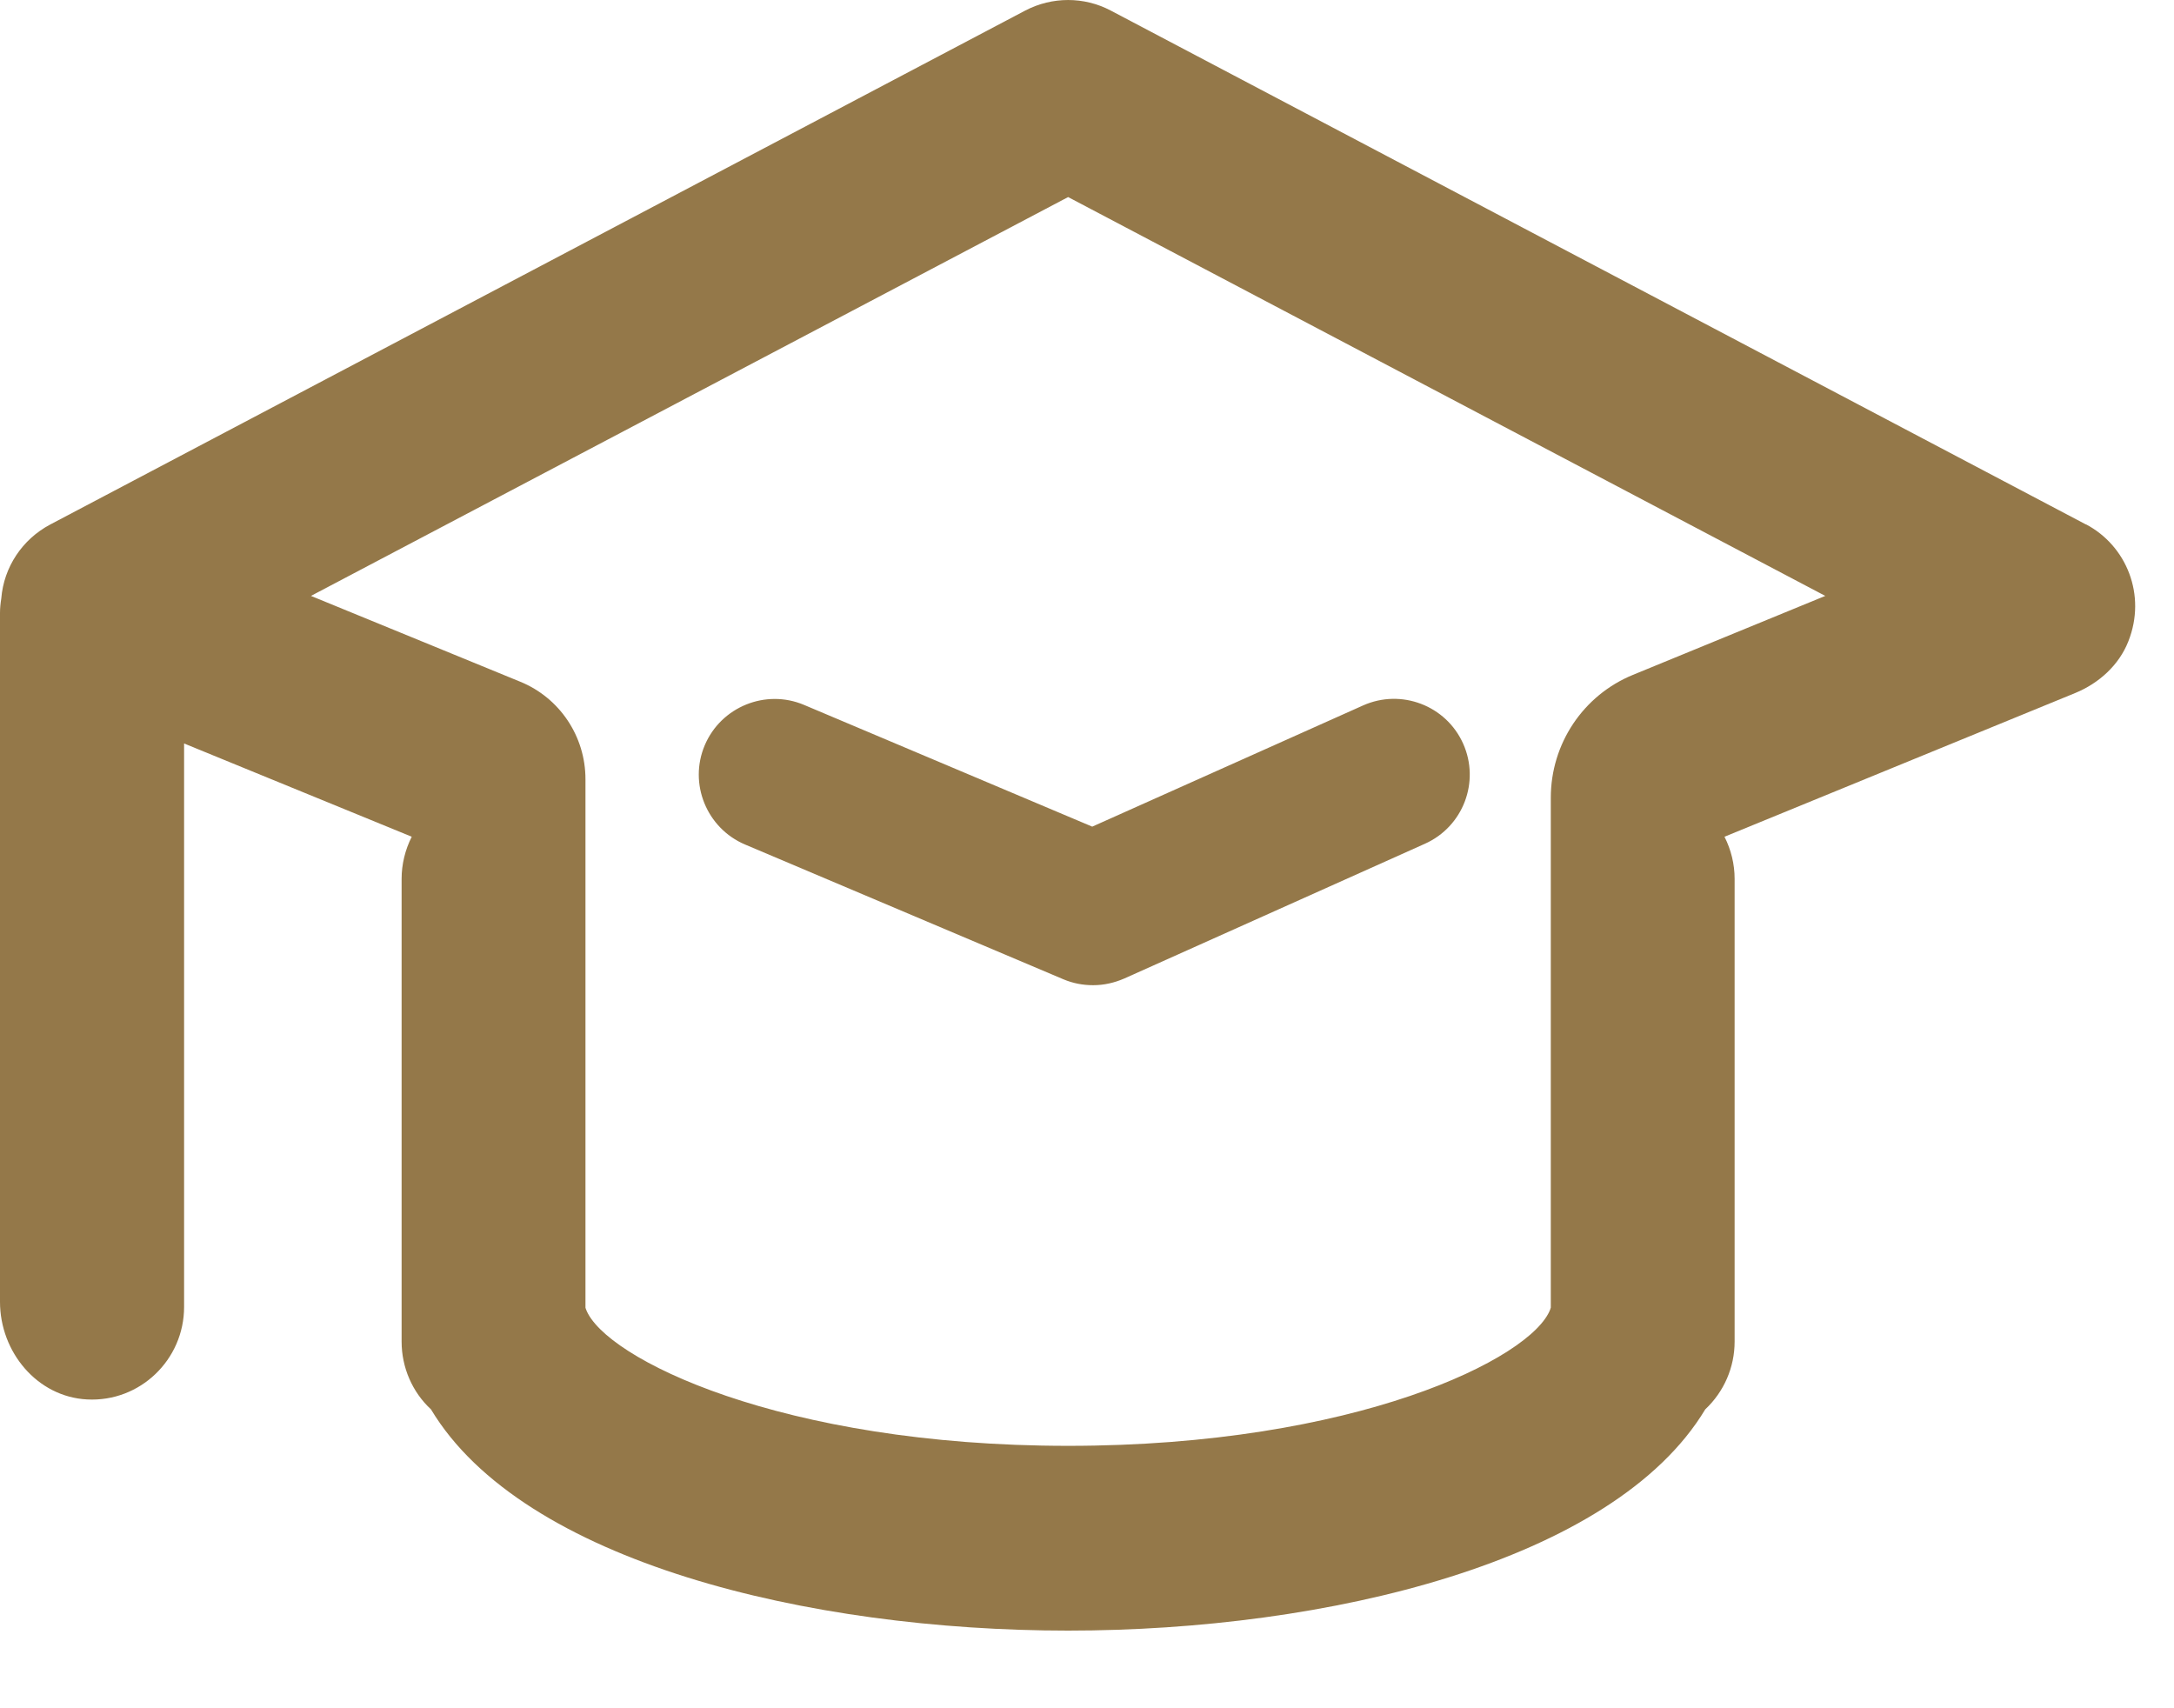
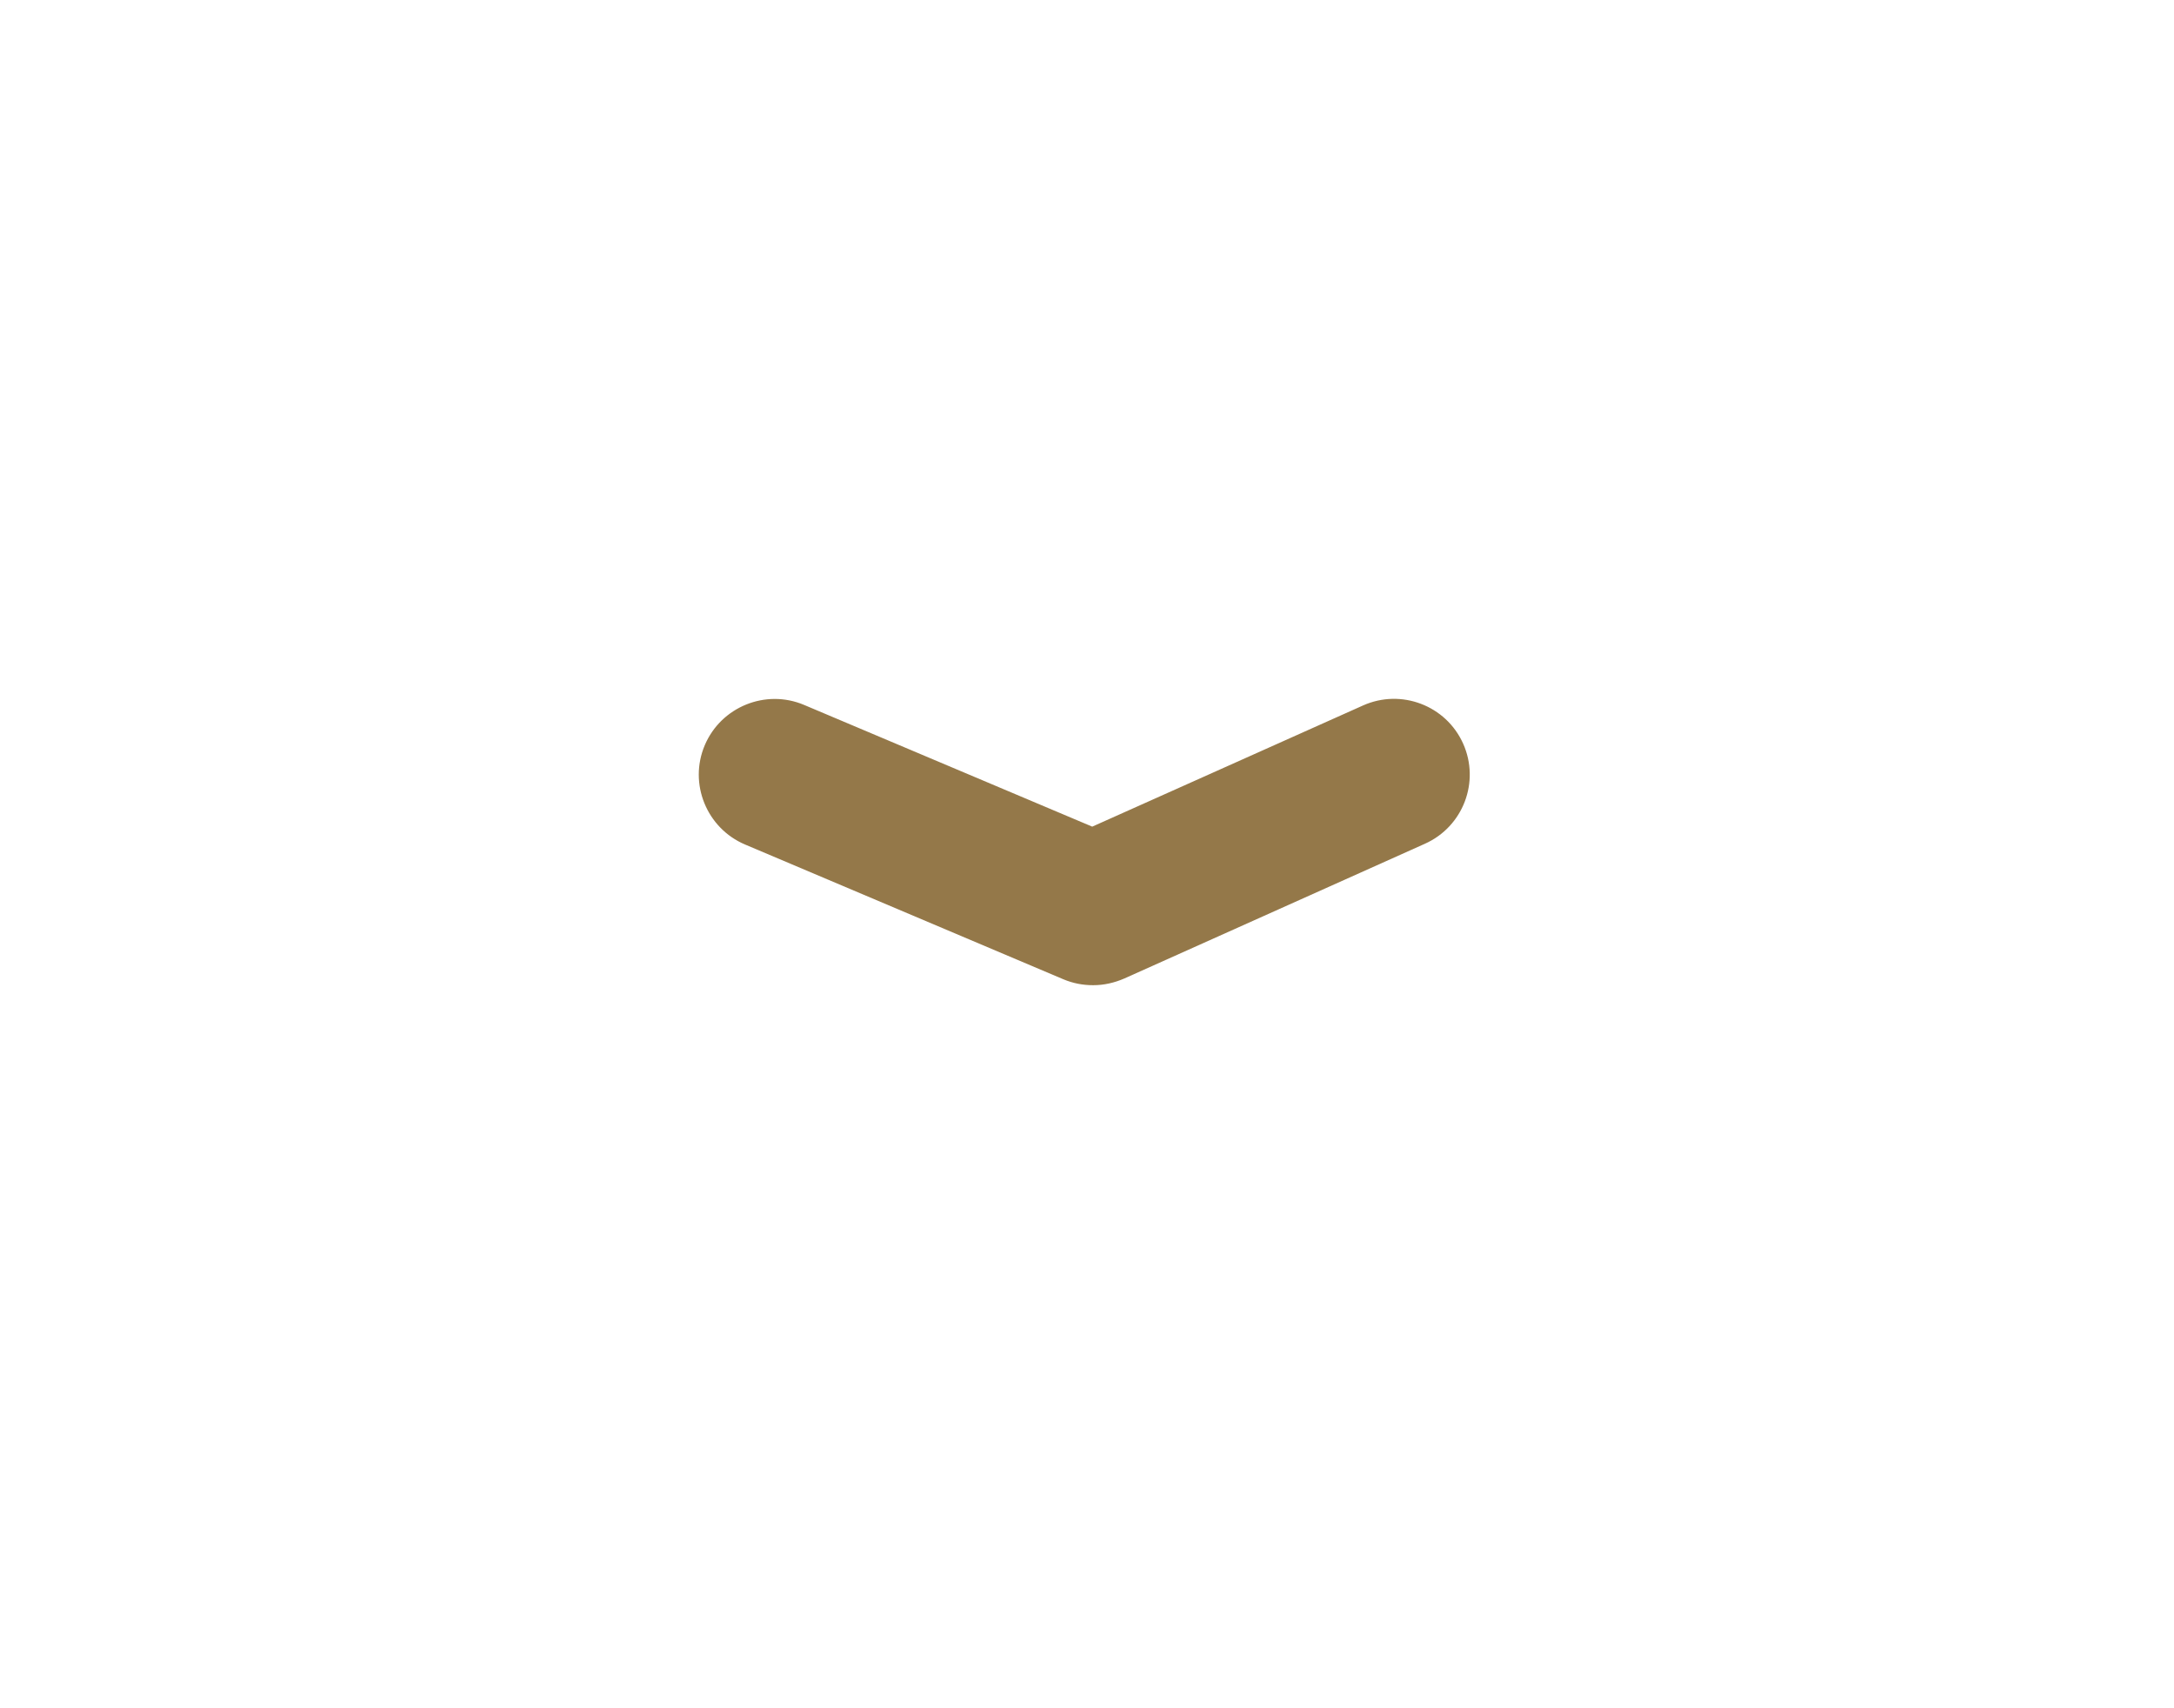
<svg xmlns="http://www.w3.org/2000/svg" width="56" height="44" viewBox="0 0 56 44" fill="none">
  <g id="_å¾å±_1">
    <g id="Group 1000003555">
      <path id="Vector" d="M28.155 25.376C27.894 25.376 27.64 25.328 27.392 25.224L19.193 21.753C18.202 21.333 17.734 20.185 18.154 19.195C18.574 18.205 19.722 17.738 20.713 18.157L28.135 21.292L35.11 18.171C36.093 17.731 37.249 18.171 37.689 19.154C38.129 20.137 37.689 21.292 36.706 21.732L28.96 25.204C28.706 25.314 28.438 25.376 28.162 25.376H28.155Z" fill="#947849" />
-       <path id="Vector_2" d="M53.736 13.511L28.61 0.271C27.925 -0.09 27.103 -0.09 26.411 0.271L1.292 13.511C0.574 13.892 0.098 14.607 0.033 15.415C0.013 15.539 0 15.664 0 15.789V33.532C0 34.825 0.959 35.98 2.244 36.046C3.607 36.118 4.742 35.022 4.742 33.663V19.15L10.606 21.552C10.437 21.887 10.345 22.261 10.345 22.635V34.556C10.345 35.219 10.619 35.856 11.102 36.302C13.463 40.234 20.847 42 27.514 42C34.18 42 41.564 40.228 43.925 36.302C44.408 35.849 44.682 35.219 44.682 34.556V22.635C44.682 22.261 44.591 21.887 44.421 21.552L53.456 17.85C54.062 17.601 54.584 17.134 54.825 16.517C55.295 15.329 54.78 14.056 53.73 13.504L53.736 13.511ZM42.06 17.384C40.782 17.909 39.947 19.156 39.947 20.548V33.683C39.947 33.683 39.934 33.709 39.934 33.722C39.464 34.989 34.904 37.241 27.514 37.241C20.123 37.241 15.564 34.983 15.094 33.722L15.081 33.683V20.069C15.081 18.966 14.416 17.975 13.405 17.561L8.01 15.349L27.514 5.076L47.017 15.349L42.06 17.384Z" fill="#947849" />
    </g>
  </g>
</svg>